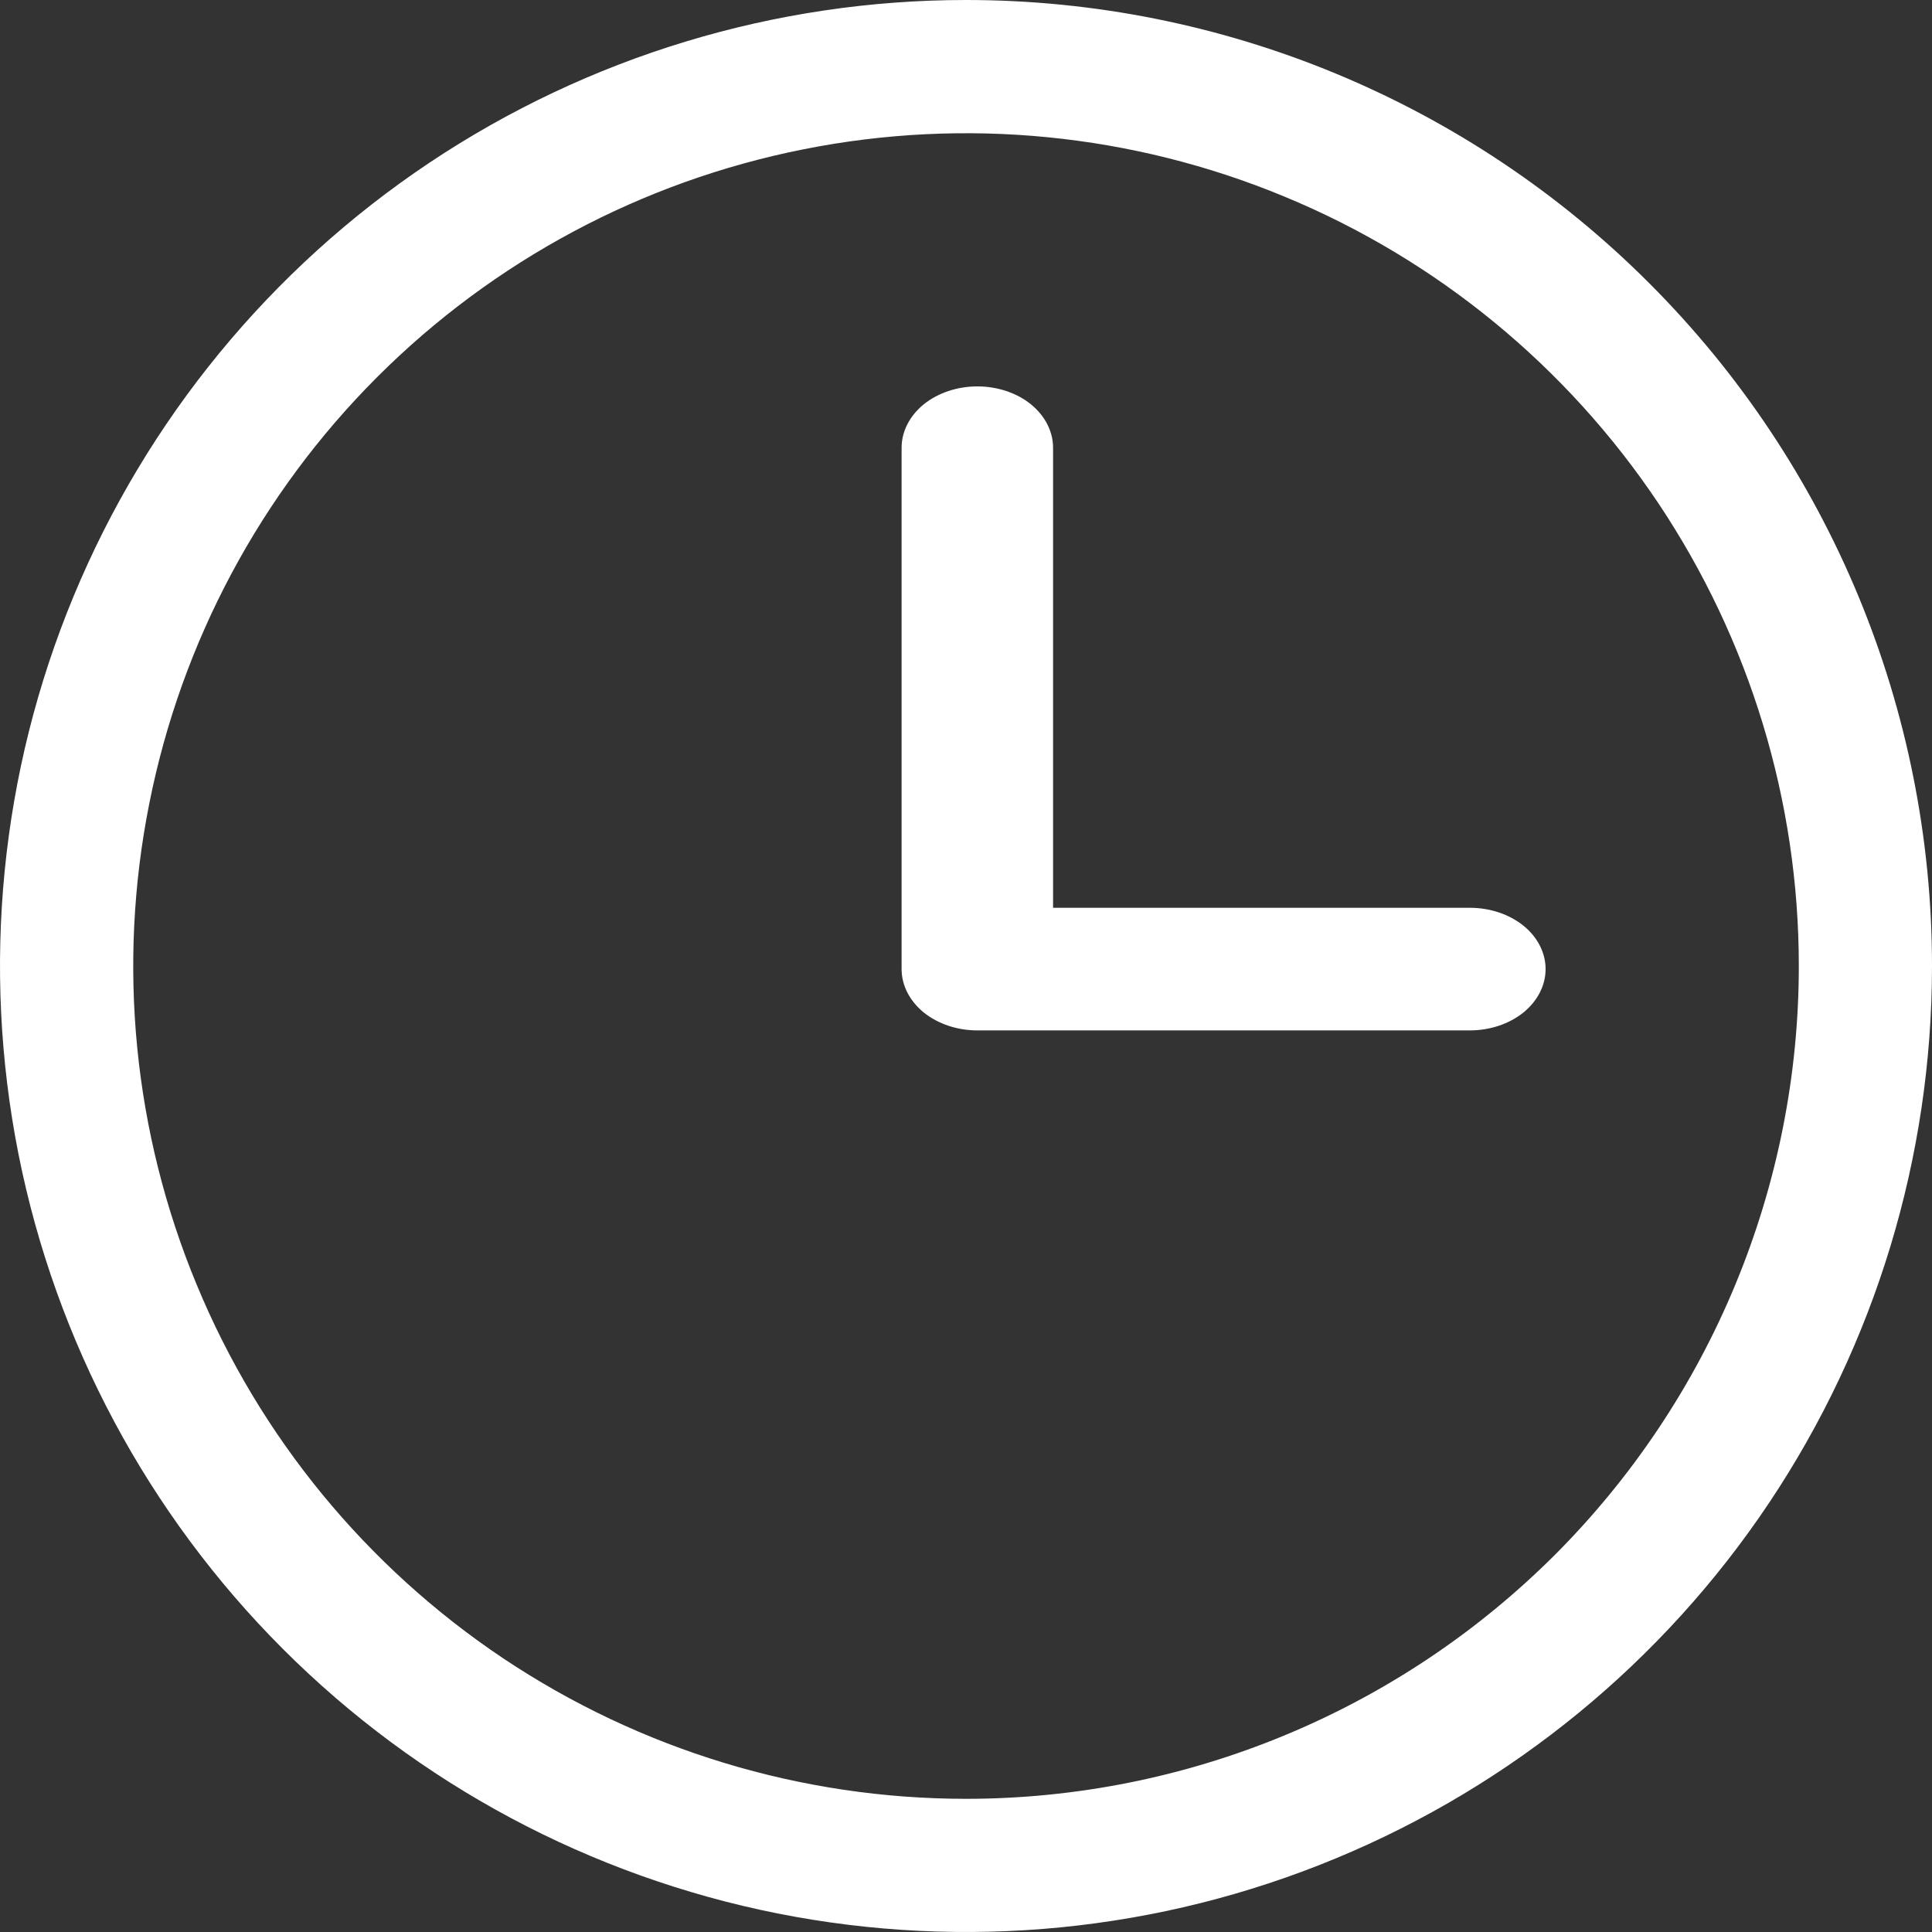
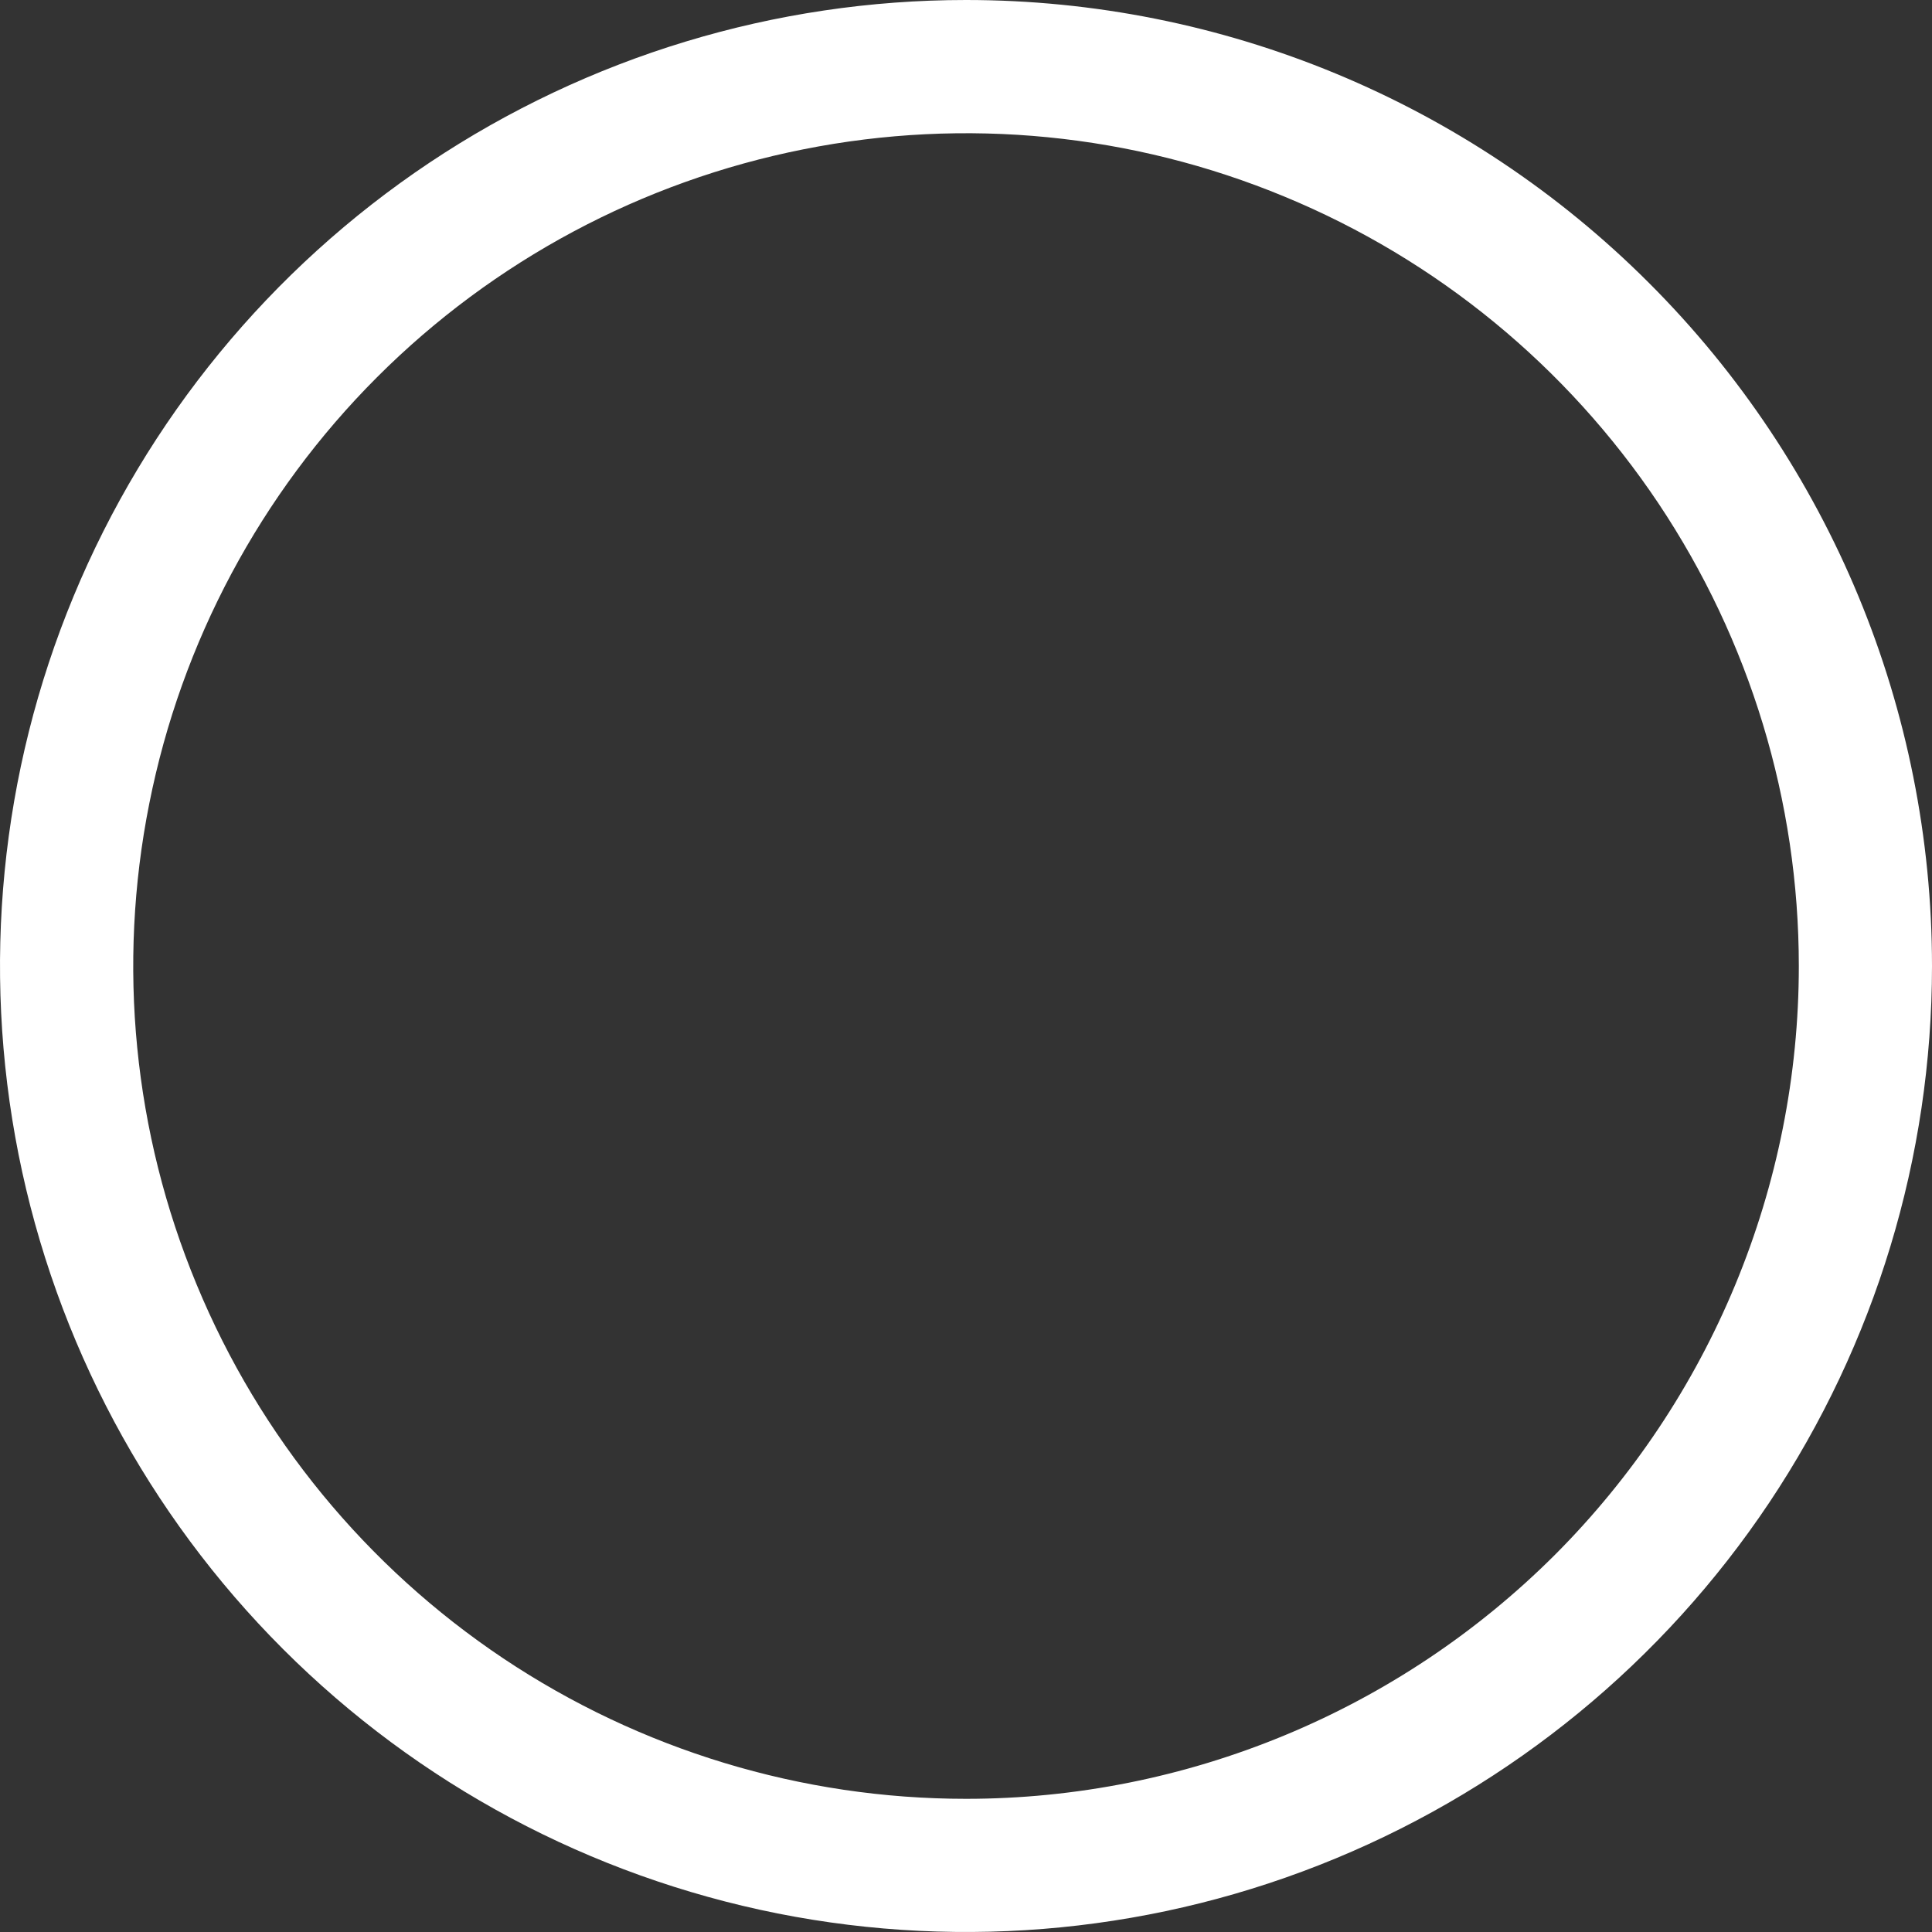
<svg xmlns="http://www.w3.org/2000/svg" width="15" height="15" viewBox="0 0 15 15" fill="none">
  <rect x="0" y="0" width="15" height="15" fill="#333333" stroke="none" />
  <path d="M7.5 0C6.017 0 4.567 0.44 3.333 1.264C2.1 2.088 1.139 3.259 0.571 4.63C0.003 6 -0.145 7.508 0.144 8.963C0.434 10.418 1.148 11.754 2.197 12.803C3.246 13.852 4.582 14.566 6.037 14.856C7.492 15.145 9 14.997 10.37 14.429C11.741 13.861 12.912 12.9 13.736 11.667C14.56 10.433 15 8.983 15 7.5C15 5.511 14.21 3.603 12.803 2.197C11.397 0.79 9.489 0 7.5 0ZM7.5 13.966C6.221 13.966 4.971 13.586 3.908 12.876C2.845 12.165 2.016 11.156 1.527 9.974C1.037 8.793 0.909 7.493 1.159 6.239C1.408 4.984 2.024 3.832 2.928 2.928C3.832 2.024 4.984 1.408 6.239 1.159C7.493 0.909 8.793 1.037 9.974 1.527C11.156 2.016 12.165 2.845 12.876 3.908C13.586 4.971 13.966 6.221 13.966 7.5C13.966 8.349 13.798 9.19 13.473 9.974C13.148 10.759 12.672 11.471 12.072 12.072C11.471 12.672 10.759 13.148 9.974 13.473C9.19 13.798 8.349 13.966 7.5 13.966Z" fill="white" />
-   <path d="M11.412 7.048H8.176V3.476C8.176 3.35 8.114 3.229 8.004 3.139C7.894 3.05 7.744 3 7.588 3C7.432 3 7.283 3.05 7.172 3.139C7.062 3.229 7 3.35 7 3.476V7.524C7 7.65 7.062 7.771 7.172 7.861C7.283 7.95 7.432 8 7.588 8H11.412C11.568 8 11.717 7.95 11.828 7.861C11.938 7.771 12 7.65 12 7.524C12 7.398 11.938 7.276 11.828 7.187C11.717 7.098 11.568 7.048 11.412 7.048Z" fill="white" />
</svg>